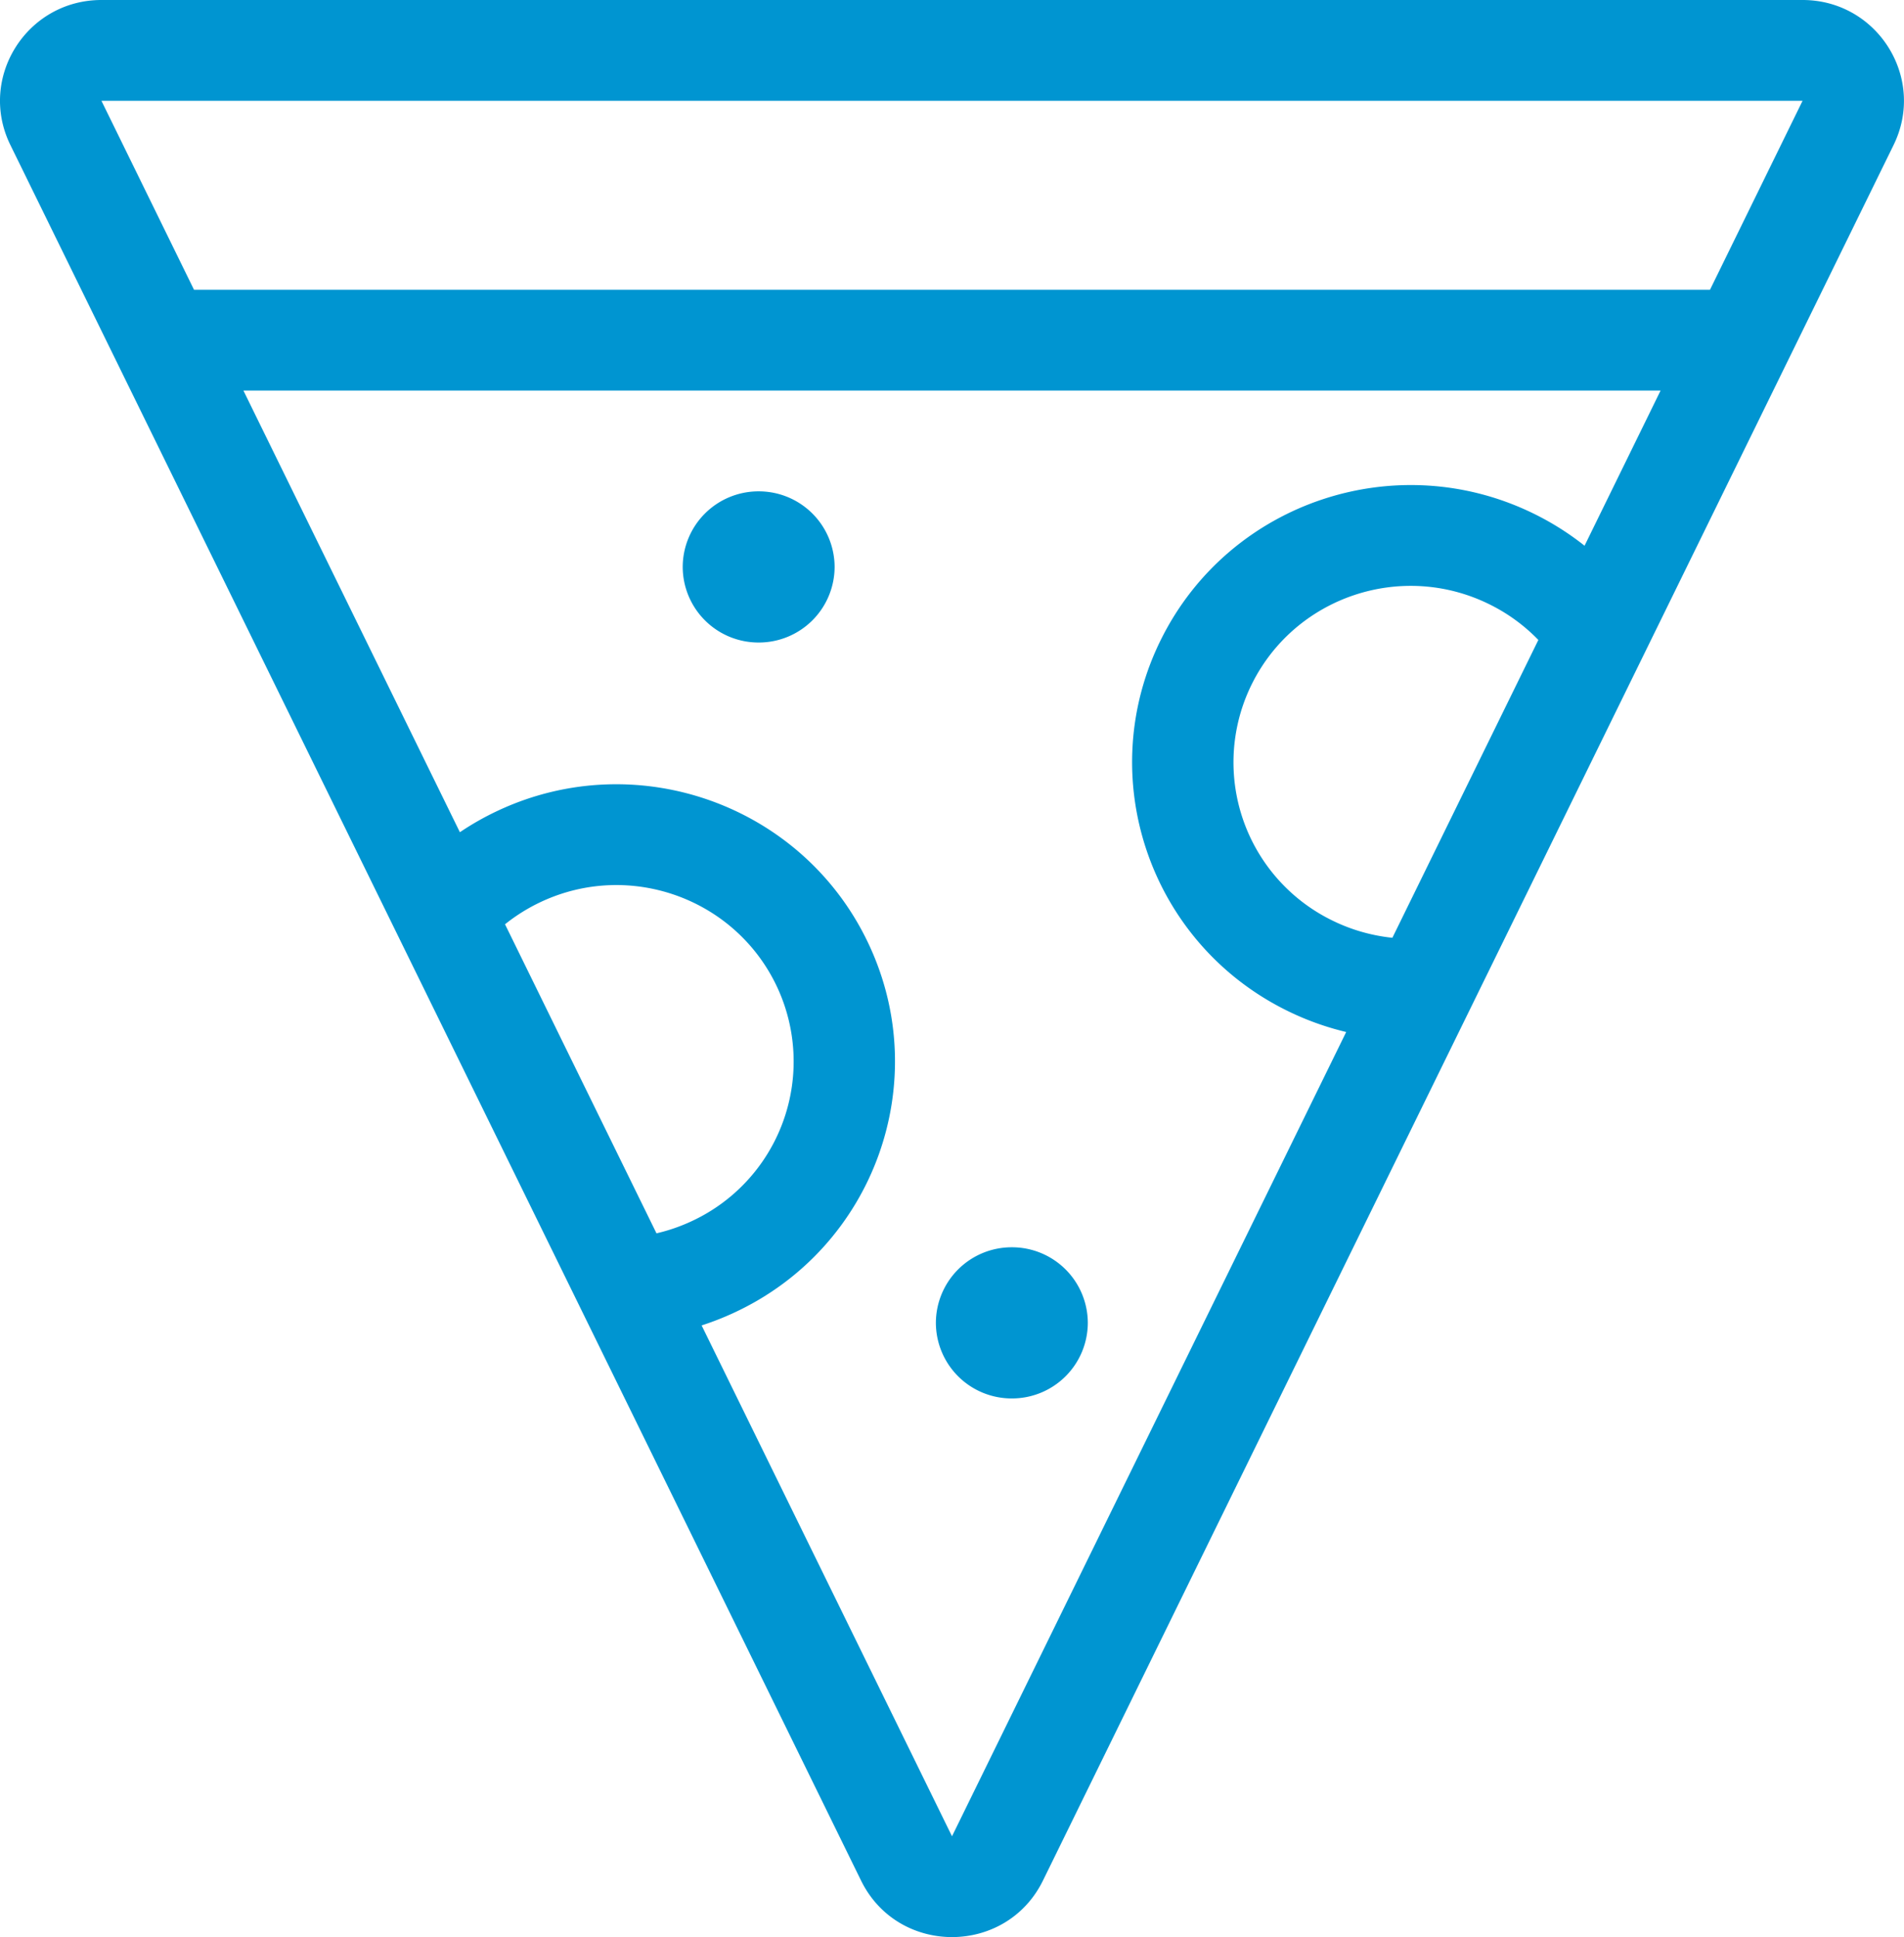
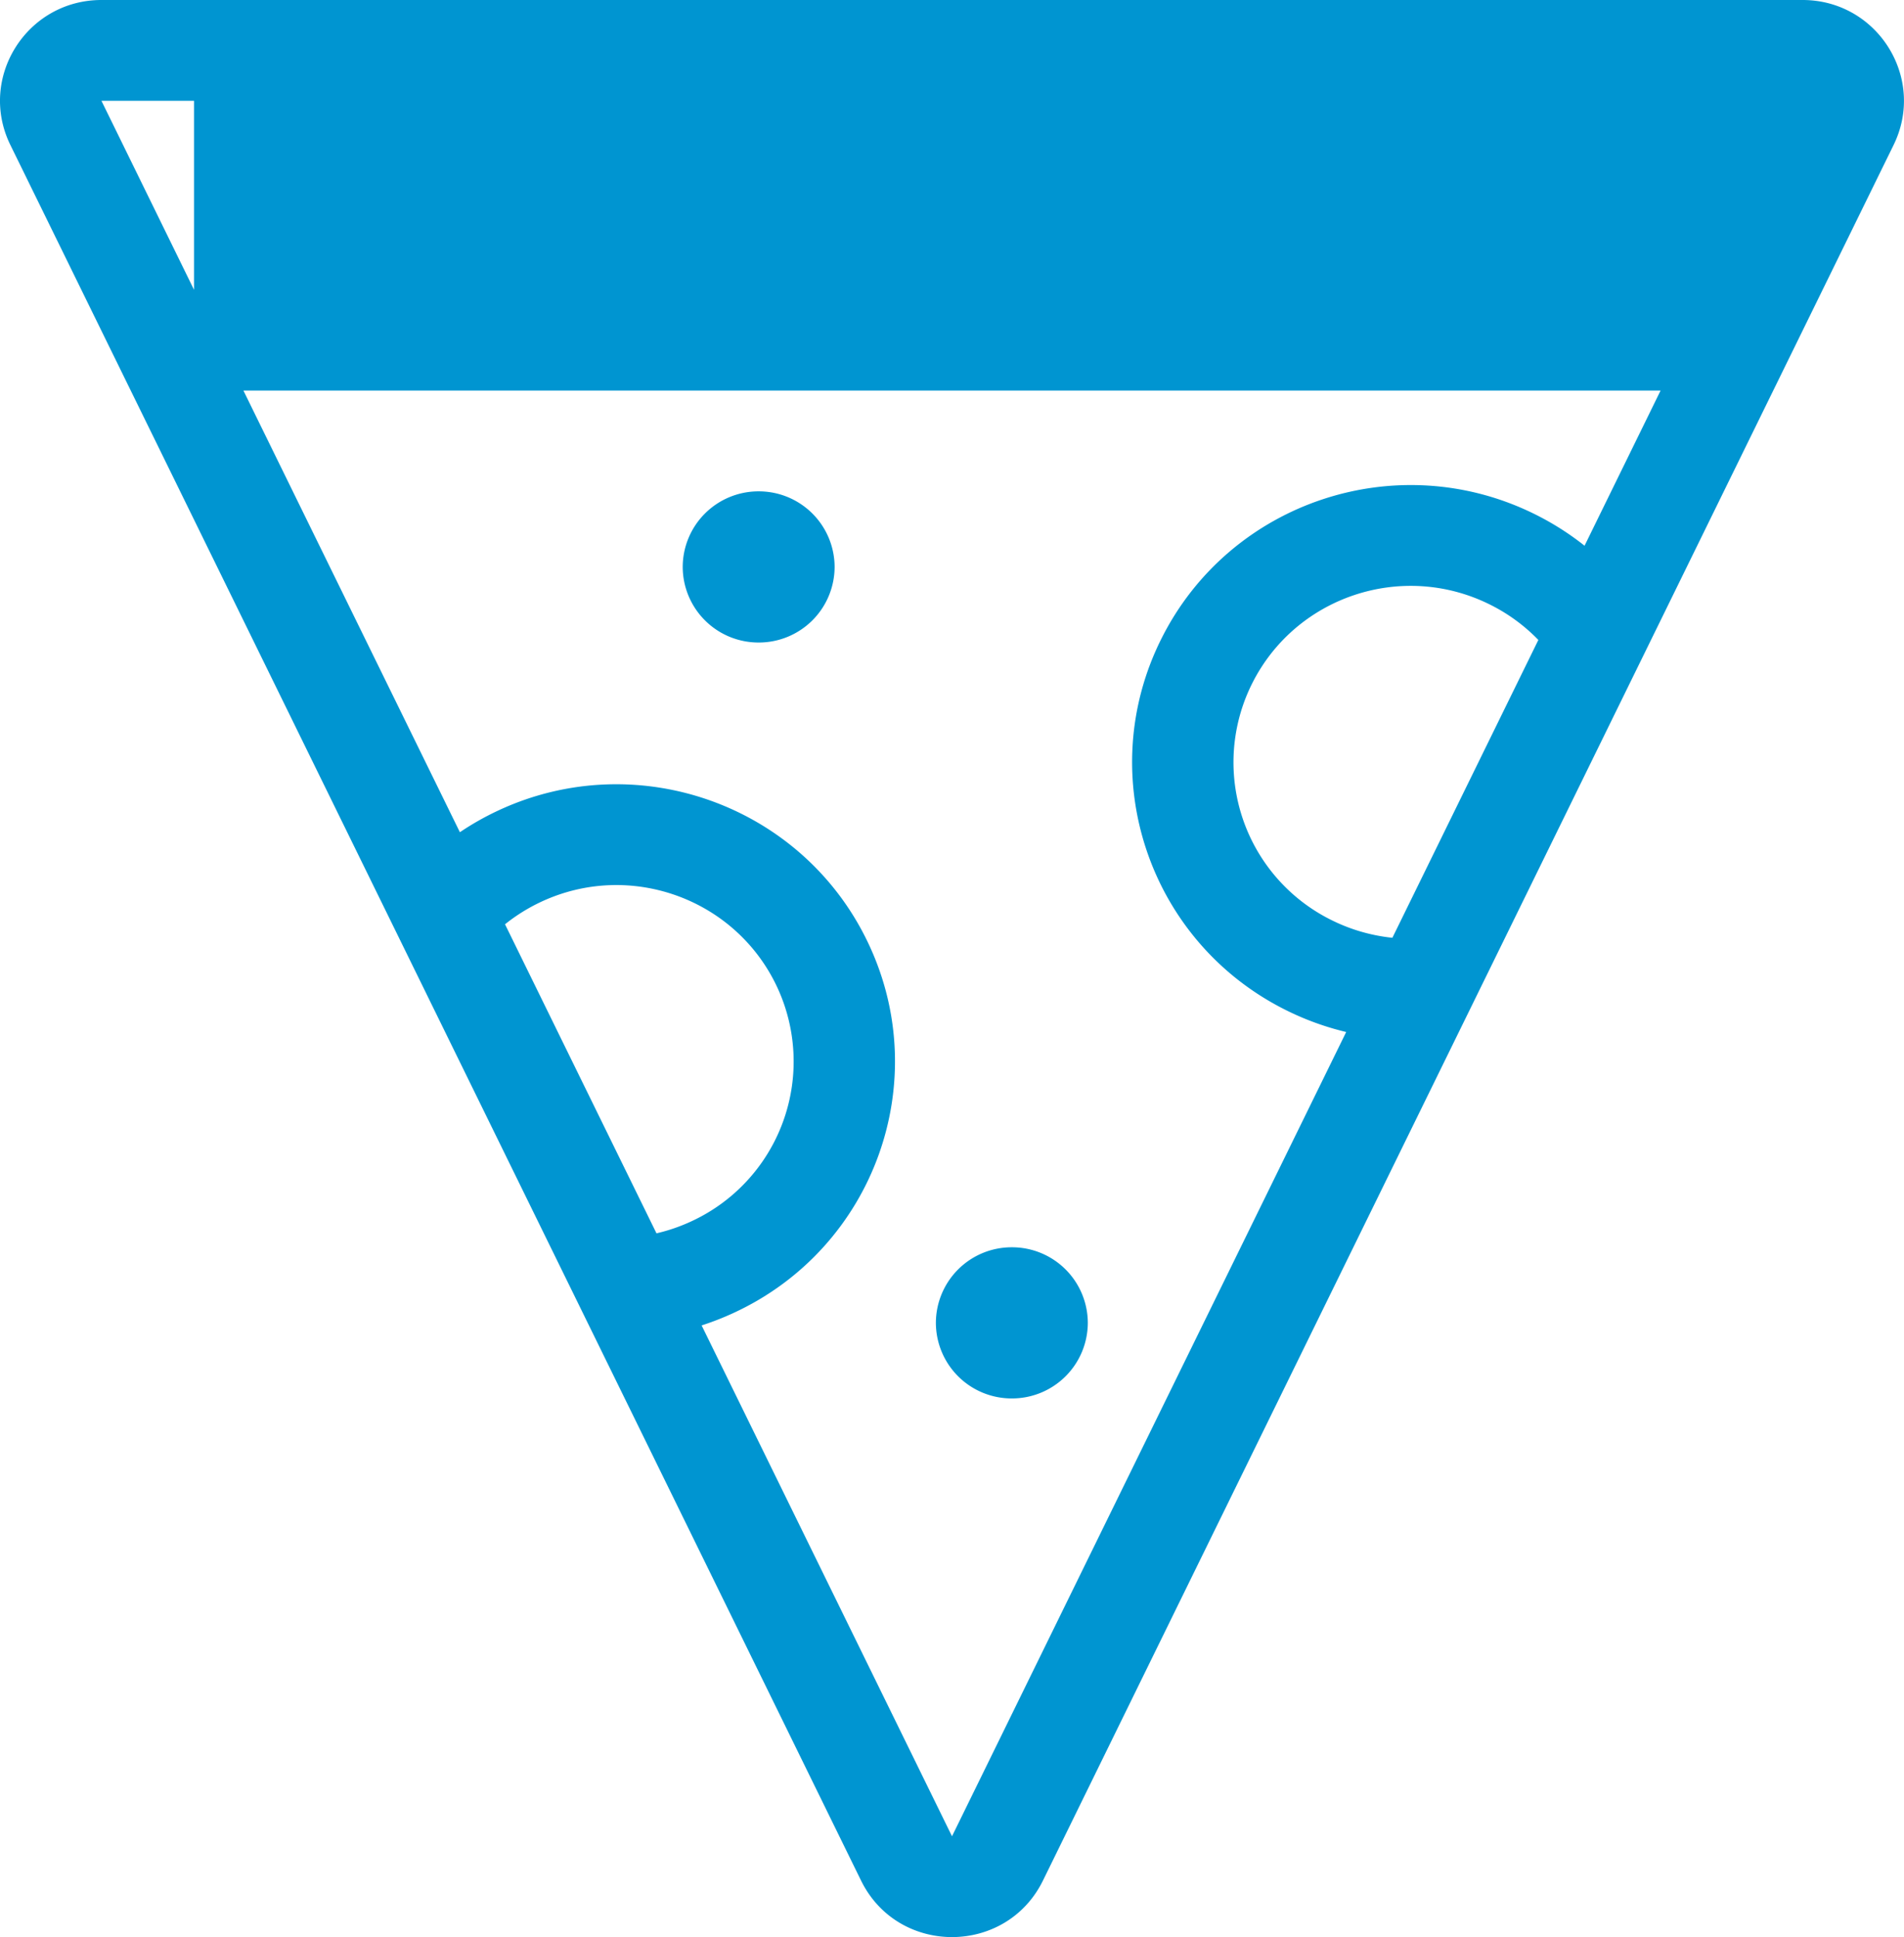
<svg xmlns="http://www.w3.org/2000/svg" fill="none" height="59" width="58">
-   <path clip-rule="evenodd" d="M5.91 8.826L3.09 3.07h51.82l-2.82 5.756H5.91zM21.373 40.37L29 55.93l12.008-24.497a8.539 8.539 0 01-1.822-.66c-4.193-2.08-5.897-7.15-3.806-11.322 2.09-4.173 7.184-5.869 11.377-3.788a8.52 8.52 0 011.512.959l2.316-4.726H7.415l6.594 13.452c.367-.247.758-.47 1.171-.662 4.243-1.978 9.294-.158 11.28 4.065 1.988 4.222.16 9.248-4.084 11.225-.33.154-.665.285-1.003.394zm-1.375-2.805c.362-.083.72-.206 1.07-.369a5.361 5.361 0 002.6-7.143c-1.265-2.687-4.48-3.846-7.18-2.587-.403.188-.772.42-1.104.686l4.614 9.413zm26.864-18.074l-4.447 9.072a5.403 5.403 0 01-1.852-.537 5.36 5.36 0 01-2.422-7.205c1.33-2.656 4.571-3.735 7.24-2.41a5.39 5.39 0 011.48 1.08zm-15.09 37.785c-1.126 2.299-4.418 2.299-5.544 0L.316 4.416C-.684 2.376.81 0 3.09 0h51.82c2.28 0 3.772 2.377 2.773 4.416l-25.911 52.86zm-6.348-40.008a2.308 2.308 0 01-2.313 2.302 2.308 2.308 0 01-2.314-2.302 2.308 2.308 0 012.314-2.302 2.308 2.308 0 012.313 2.302zm5.399 25.326a2.308 2.308 0 002.314-2.302 2.308 2.308 0 00-2.314-2.302 2.308 2.308 0 00-2.314 2.302 2.308 2.308 0 002.314 2.302z" fill="#0095D1" fill-rule="evenodd" />
+   <path clip-rule="evenodd" d="M5.91 8.826L3.09 3.07h51.82H5.91zM21.373 40.37L29 55.93l12.008-24.497a8.539 8.539 0 01-1.822-.66c-4.193-2.08-5.897-7.15-3.806-11.322 2.09-4.173 7.184-5.869 11.377-3.788a8.52 8.52 0 011.512.959l2.316-4.726H7.415l6.594 13.452c.367-.247.758-.47 1.171-.662 4.243-1.978 9.294-.158 11.28 4.065 1.988 4.222.16 9.248-4.084 11.225-.33.154-.665.285-1.003.394zm-1.375-2.805c.362-.083.72-.206 1.07-.369a5.361 5.361 0 002.6-7.143c-1.265-2.687-4.48-3.846-7.18-2.587-.403.188-.772.42-1.104.686l4.614 9.413zm26.864-18.074l-4.447 9.072a5.403 5.403 0 01-1.852-.537 5.36 5.36 0 01-2.422-7.205c1.33-2.656 4.571-3.735 7.24-2.41a5.39 5.39 0 011.48 1.08zm-15.09 37.785c-1.126 2.299-4.418 2.299-5.544 0L.316 4.416C-.684 2.376.81 0 3.09 0h51.82c2.28 0 3.772 2.377 2.773 4.416l-25.911 52.86zm-6.348-40.008a2.308 2.308 0 01-2.313 2.302 2.308 2.308 0 01-2.314-2.302 2.308 2.308 0 012.314-2.302 2.308 2.308 0 012.313 2.302zm5.399 25.326a2.308 2.308 0 002.314-2.302 2.308 2.308 0 00-2.314-2.302 2.308 2.308 0 00-2.314 2.302 2.308 2.308 0 002.314 2.302z" fill="#0095D1" fill-rule="evenodd" />
</svg>